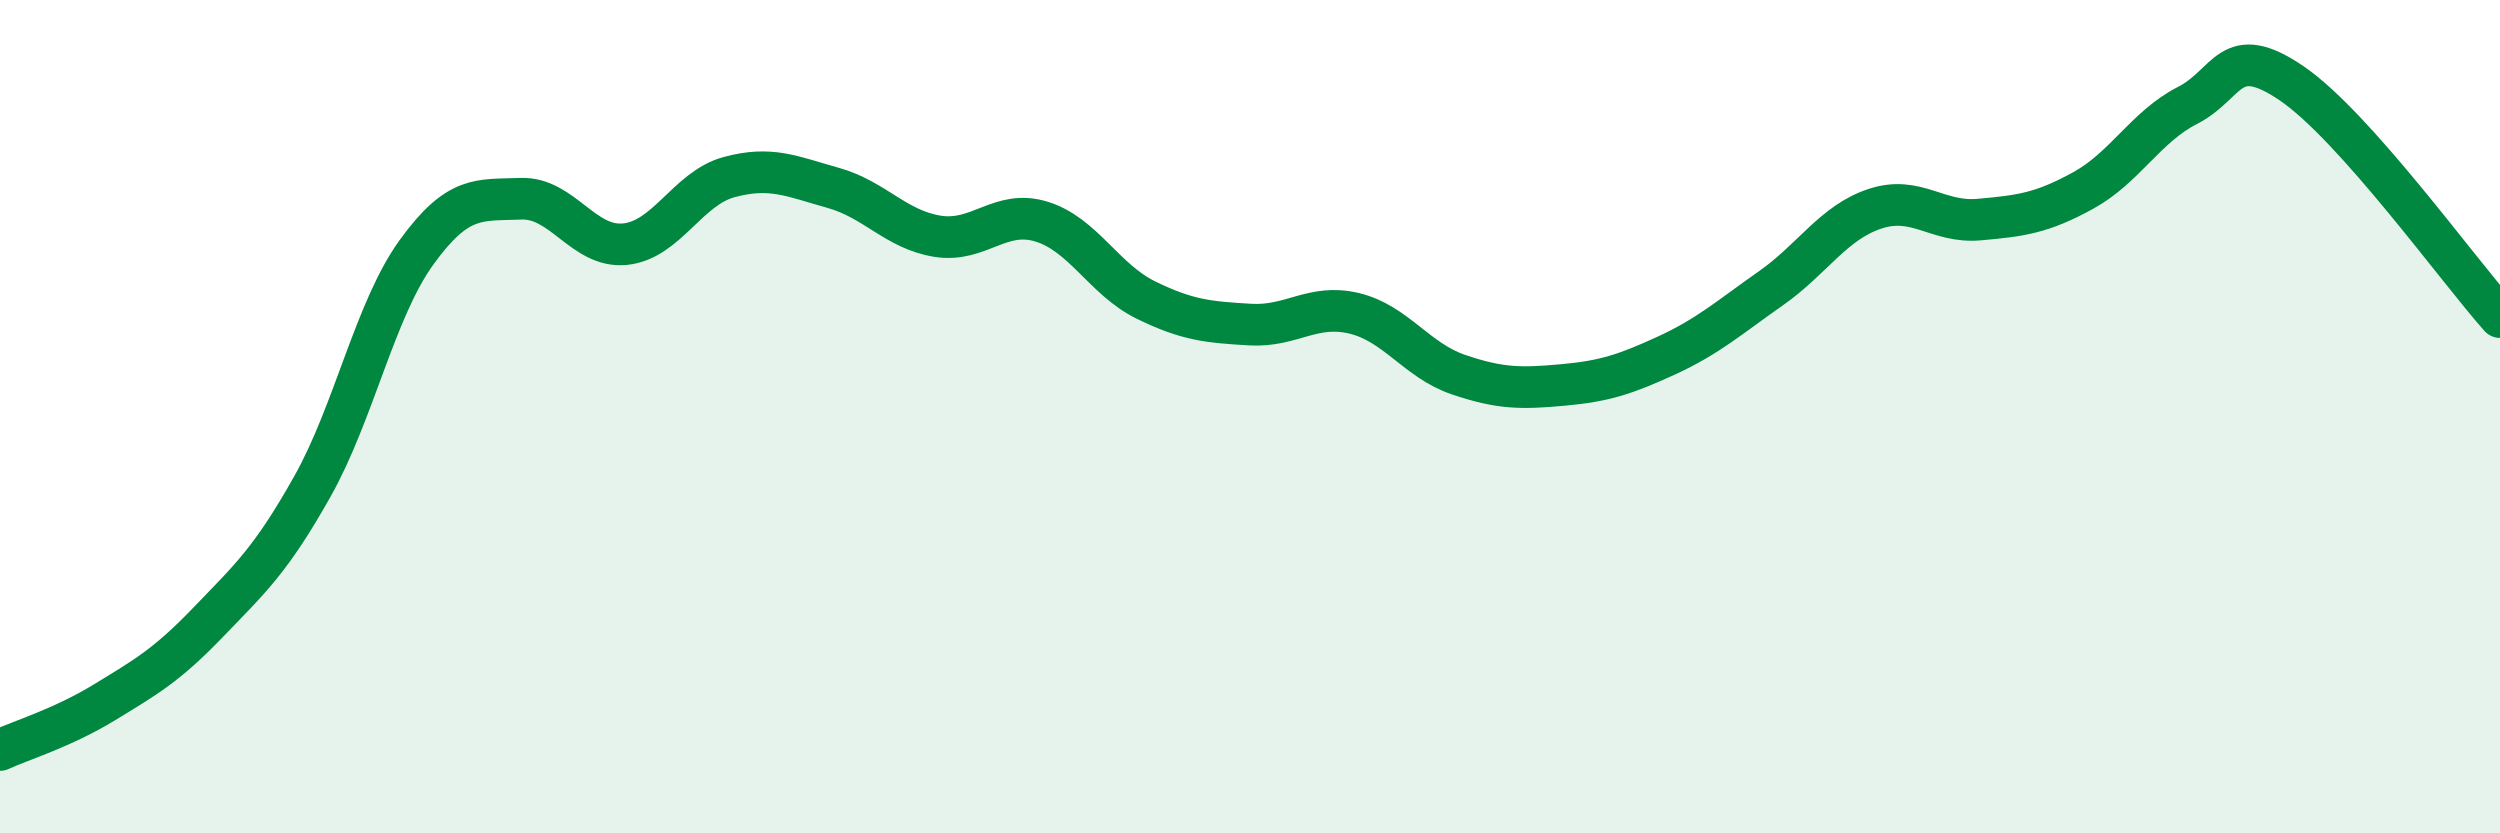
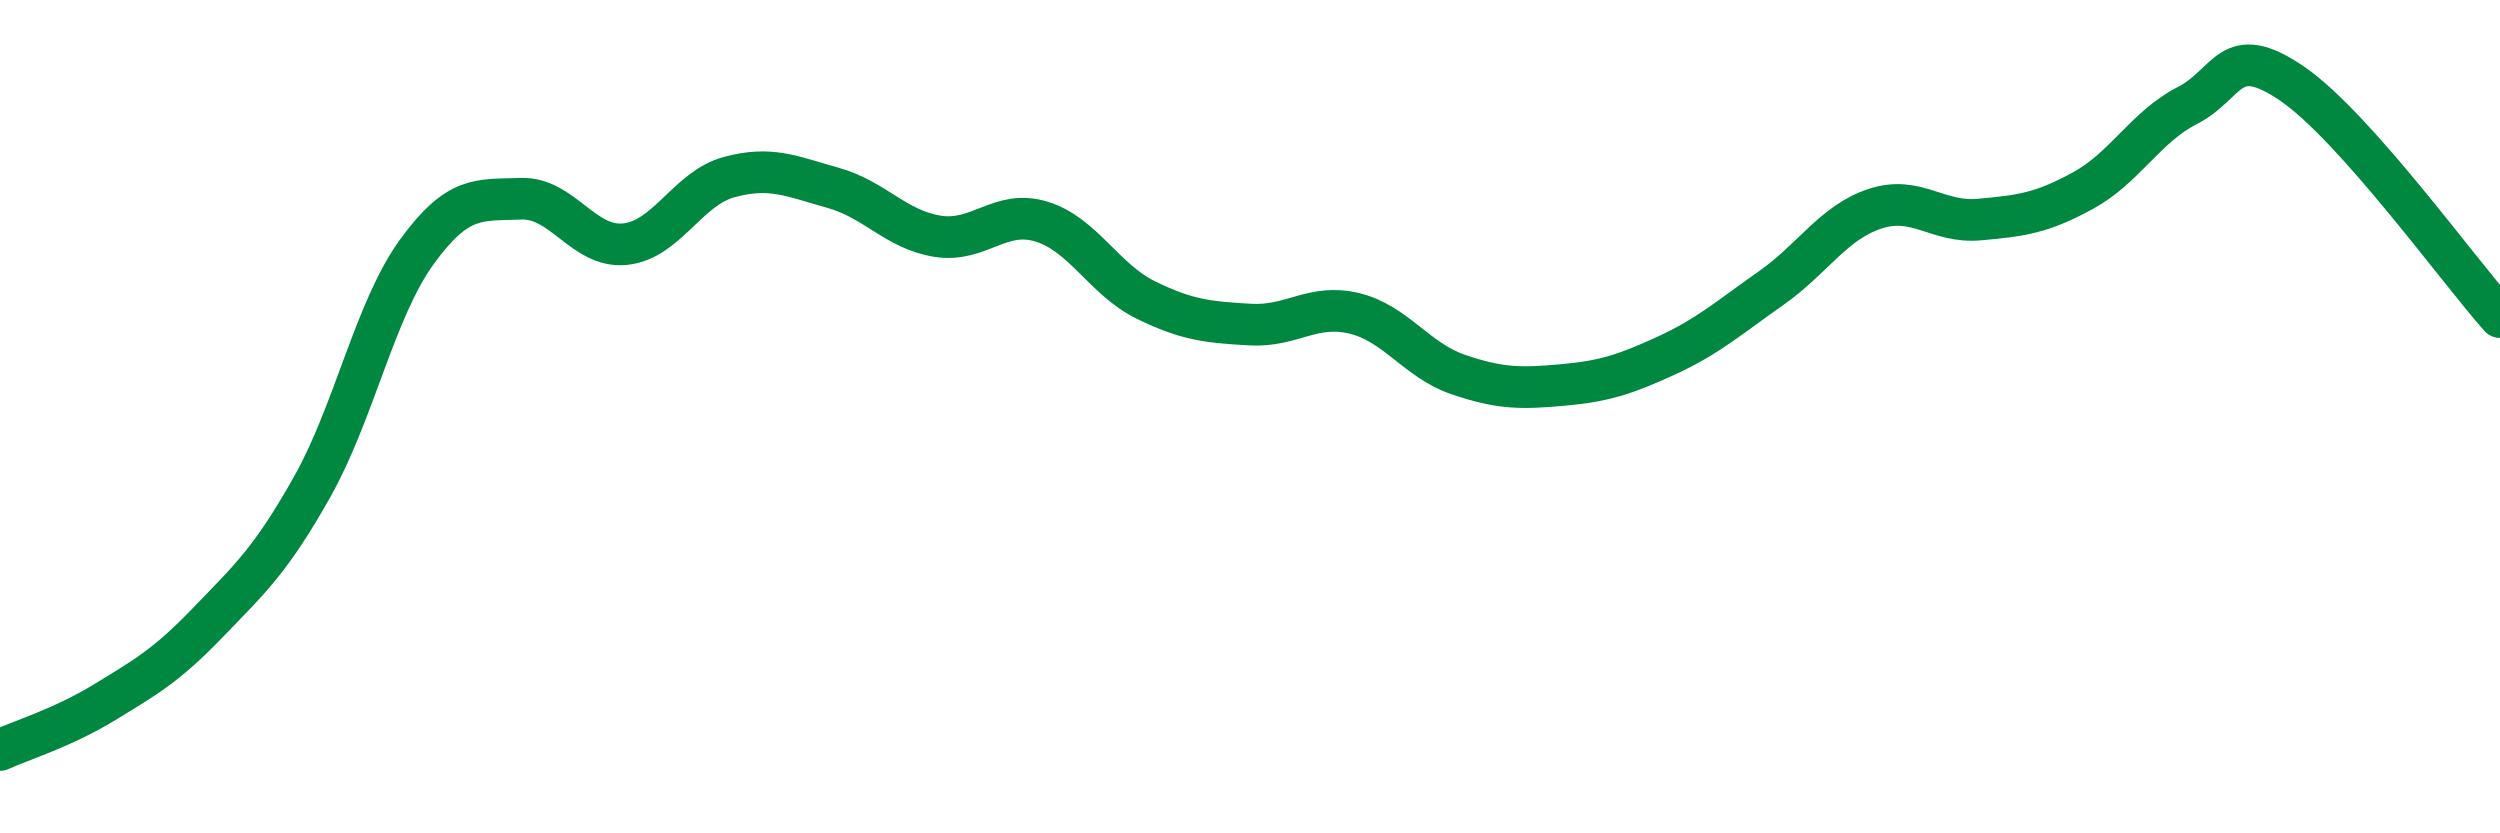
<svg xmlns="http://www.w3.org/2000/svg" width="60" height="20" viewBox="0 0 60 20">
-   <path d="M 0,18 C 0.5,17.77 1.5,17.47 2.5,16.86 C 3.5,16.25 4,15.97 5,14.93 C 6,13.89 6.5,13.45 7.5,11.67 C 8.5,9.89 9,7.43 10,6.05 C 11,4.67 11.5,4.81 12.5,4.77 C 13.5,4.73 14,5.96 15,5.86 C 16,5.76 16.5,4.52 17.5,4.25 C 18.5,3.98 19,4.23 20,4.51 C 21,4.79 21.5,5.51 22.5,5.67 C 23.5,5.83 24,5.01 25,5.32 C 26,5.63 26.5,6.71 27.5,7.2 C 28.5,7.69 29,7.73 30,7.79 C 31,7.85 31.5,7.28 32.5,7.52 C 33.5,7.76 34,8.65 35,8.99 C 36,9.33 36.5,9.33 37.5,9.24 C 38.5,9.15 39,8.99 40,8.53 C 41,8.07 41.5,7.62 42.5,6.92 C 43.5,6.22 44,5.34 45,5.01 C 46,4.68 46.5,5.36 47.5,5.27 C 48.5,5.18 49,5.12 50,4.57 C 51,4.02 51.5,3.04 52.5,2.53 C 53.5,2.02 53.5,0.98 55,2 C 56.5,3.02 59,6.49 60,7.61L60 20L0 20Z" fill="#008740" opacity="0.1" stroke-linecap="round" stroke-linejoin="round" />
  <path d="M 0,18 C 0.5,17.77 1.5,17.47 2.5,16.86 C 3.5,16.25 4,15.97 5,14.93 C 6,13.89 6.5,13.45 7.5,11.67 C 8.5,9.89 9,7.43 10,6.05 C 11,4.67 11.5,4.81 12.5,4.77 C 13.5,4.73 14,5.96 15,5.86 C 16,5.76 16.5,4.52 17.5,4.25 C 18.5,3.98 19,4.23 20,4.51 C 21,4.79 21.5,5.51 22.5,5.67 C 23.5,5.83 24,5.01 25,5.32 C 26,5.63 26.5,6.71 27.5,7.2 C 28.5,7.69 29,7.73 30,7.79 C 31,7.85 31.5,7.28 32.5,7.52 C 33.5,7.76 34,8.65 35,8.99 C 36,9.33 36.5,9.33 37.5,9.24 C 38.5,9.15 39,8.99 40,8.53 C 41,8.07 41.5,7.62 42.5,6.92 C 43.5,6.22 44,5.34 45,5.01 C 46,4.68 46.5,5.36 47.5,5.27 C 48.5,5.18 49,5.12 50,4.57 C 51,4.02 51.5,3.04 52.5,2.53 C 53.5,2.02 53.5,0.98 55,2 C 56.5,3.02 59,6.49 60,7.61" stroke="#008740" stroke-width="1" fill="none" stroke-linecap="round" stroke-linejoin="round" />
</svg>